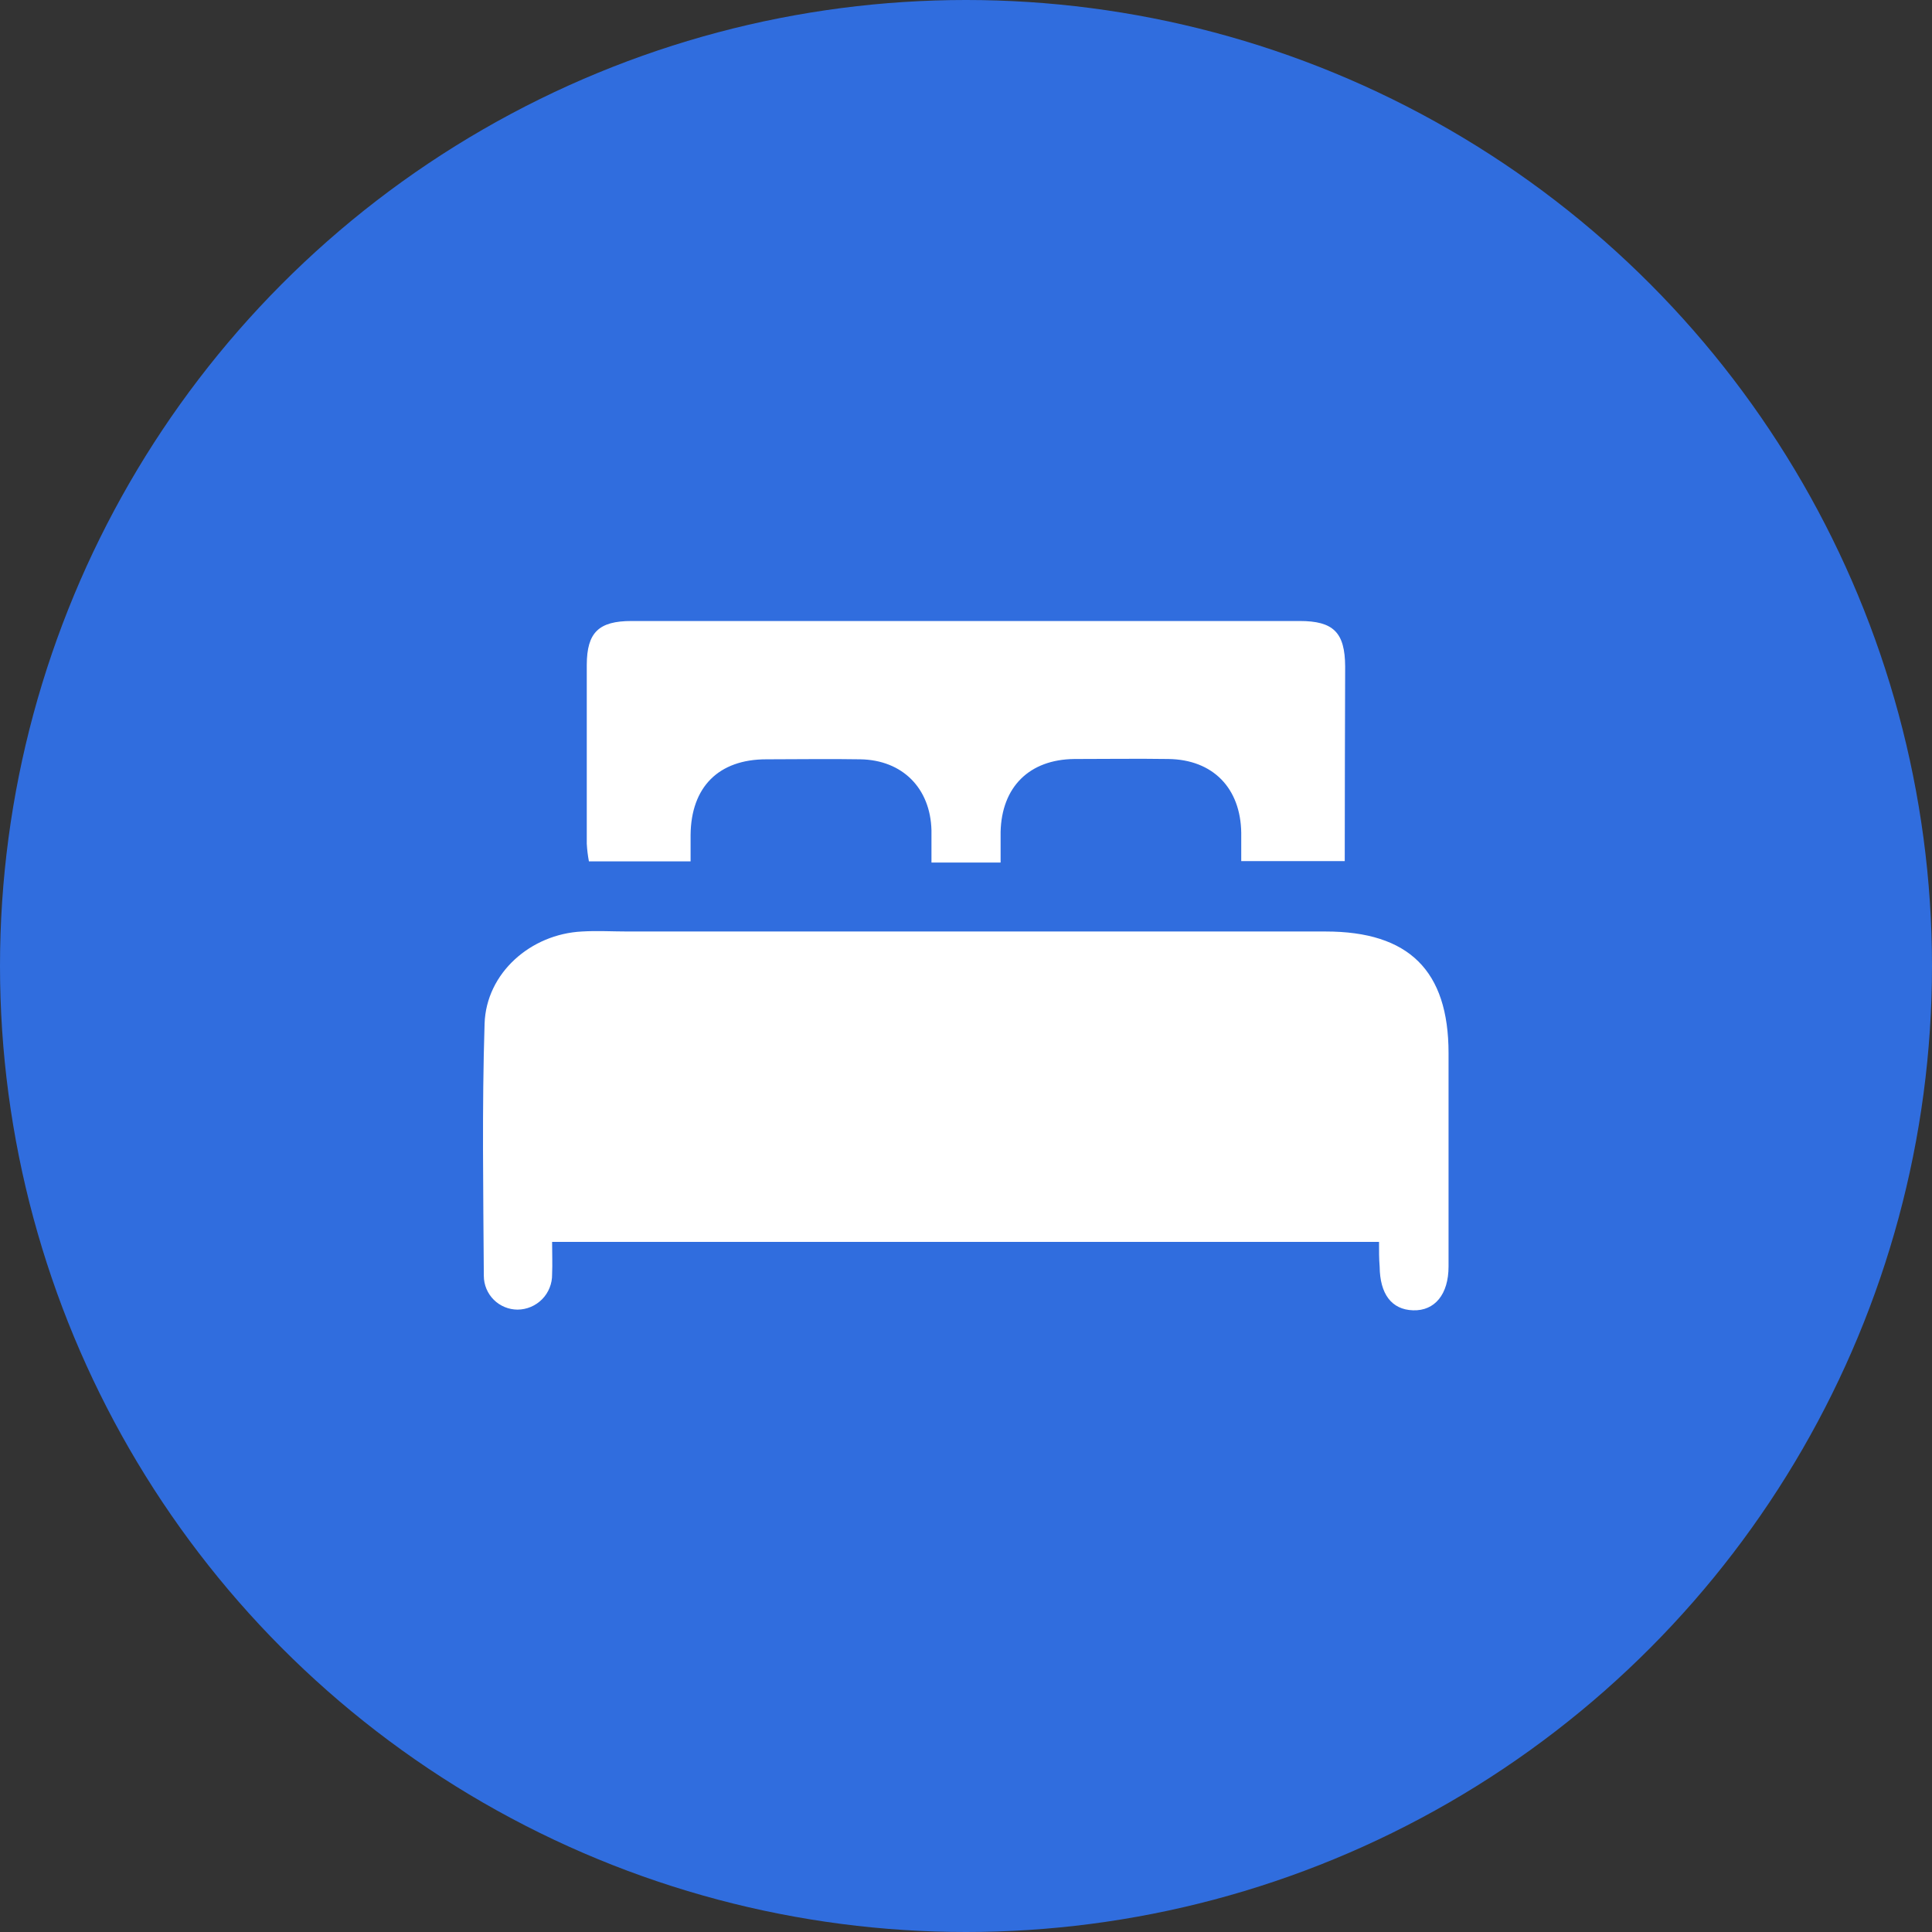
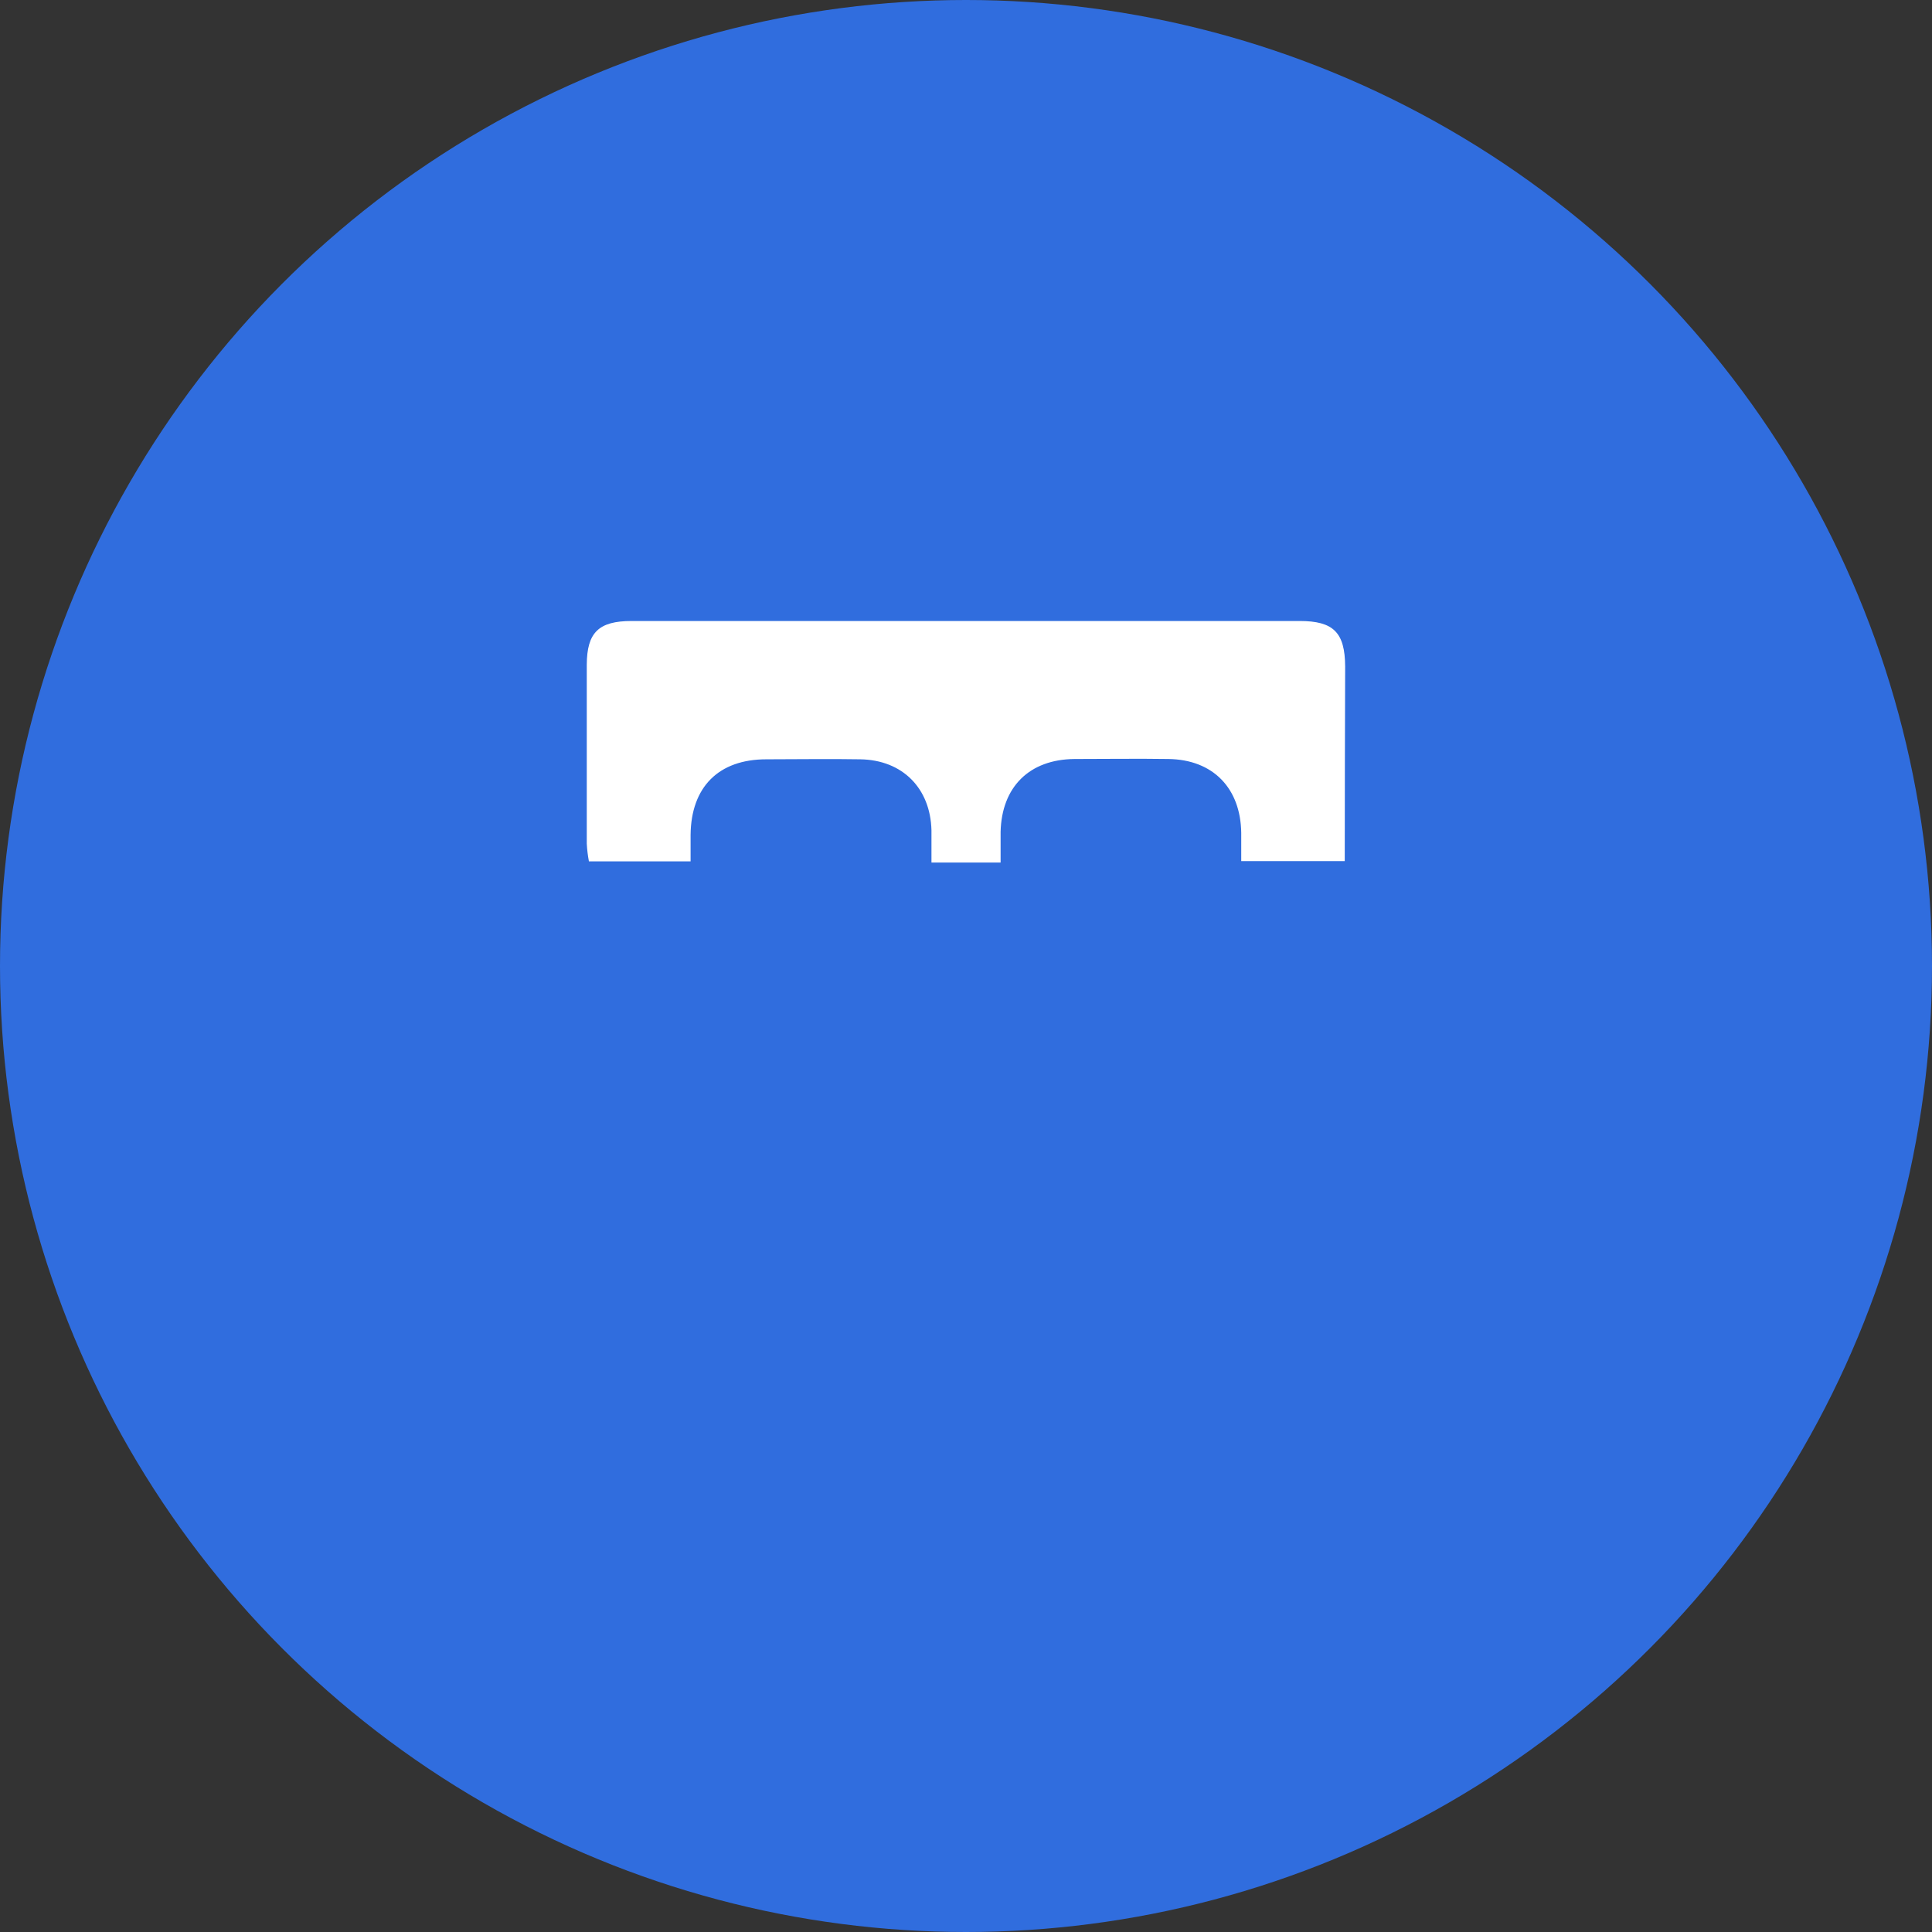
<svg xmlns="http://www.w3.org/2000/svg" width="56" height="56" viewBox="0 0 56 56" fill="none">
  <rect x="0" y="0" width="56" height="56" fill="#333333" stroke="none" />
  <circle cx="28" cy="28" r="28" fill="#306DDE" />
-   <path d="M39.972 35.997H16.003C16.003 36.331 16.016 36.633 16.003 36.936C16.005 37.069 15.981 37.202 15.931 37.325C15.882 37.449 15.809 37.562 15.716 37.657C15.622 37.752 15.511 37.828 15.389 37.88C15.266 37.932 15.134 37.959 15.001 37.96C14.743 37.959 14.495 37.856 14.312 37.674C14.129 37.491 14.025 37.244 14.024 36.985C14.009 34.537 13.969 32.106 14.046 29.671C14.093 28.204 15.382 27.074 16.869 27C17.314 26.973 17.759 27 18.204 27H38.425C40.836 27 41.987 28.133 41.987 30.526C41.987 32.587 41.987 34.648 41.987 36.709C41.987 37.517 41.588 38 40.959 37.98C40.329 37.96 39.999 37.501 39.99 36.718C39.97 36.473 39.972 36.262 39.972 35.997Z" fill="white" />
  <path d="M38.978 24.96H35.978C35.978 24.664 35.978 24.401 35.978 24.141C35.96 22.841 35.155 22.017 33.868 22C32.958 21.986 32.05 22 31.142 22C29.837 22.013 29.034 22.808 29.003 24.112C29.003 24.372 29.003 24.635 29.003 25.002H26.999C26.999 24.662 26.999 24.363 26.999 24.065C26.968 22.846 26.158 22.029 24.938 22.009C24.03 21.993 23.122 22.009 22.212 22.009C20.827 22.009 20.03 22.814 20.017 24.201C20.017 24.441 20.017 24.684 20.017 24.967H17.07C17.038 24.798 17.017 24.627 17.008 24.455C17.008 22.726 17.008 20.997 17.008 19.269C17.012 18.332 17.353 18 18.308 18H37.672C38.651 18 38.985 18.332 38.99 19.32C38.985 21.181 38.978 23.037 38.978 24.96Z" fill="white" />
</svg>